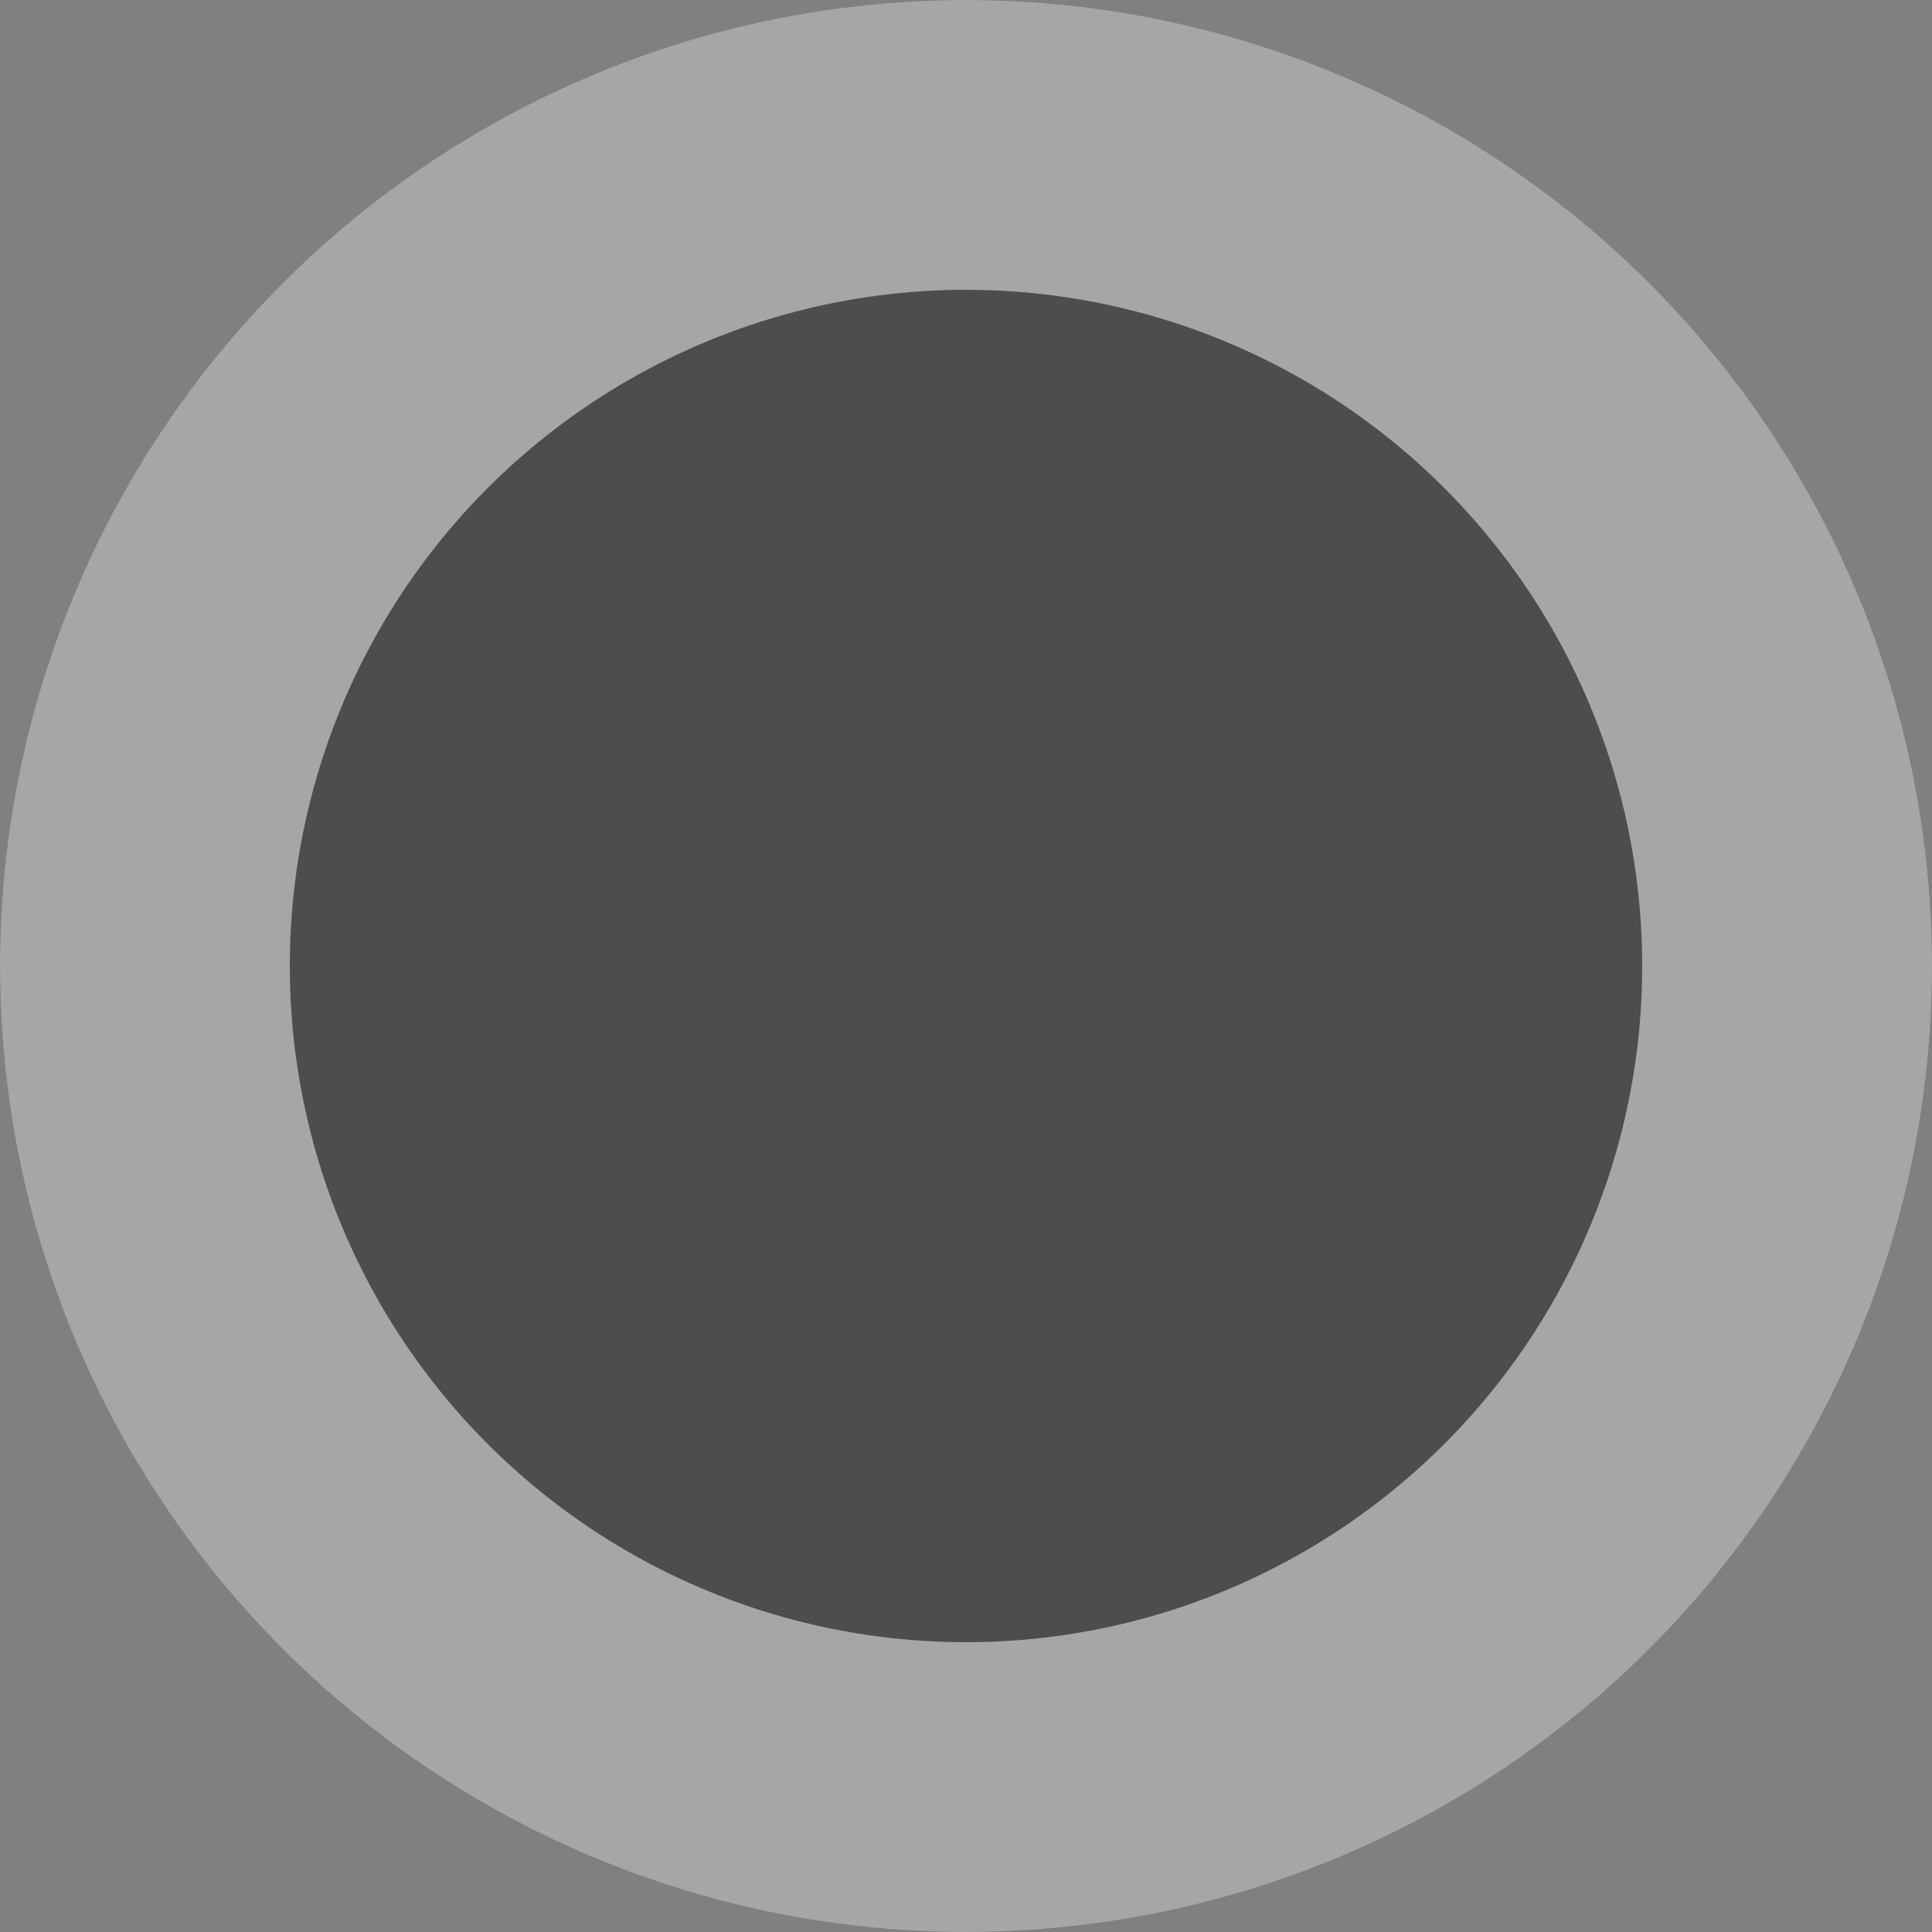
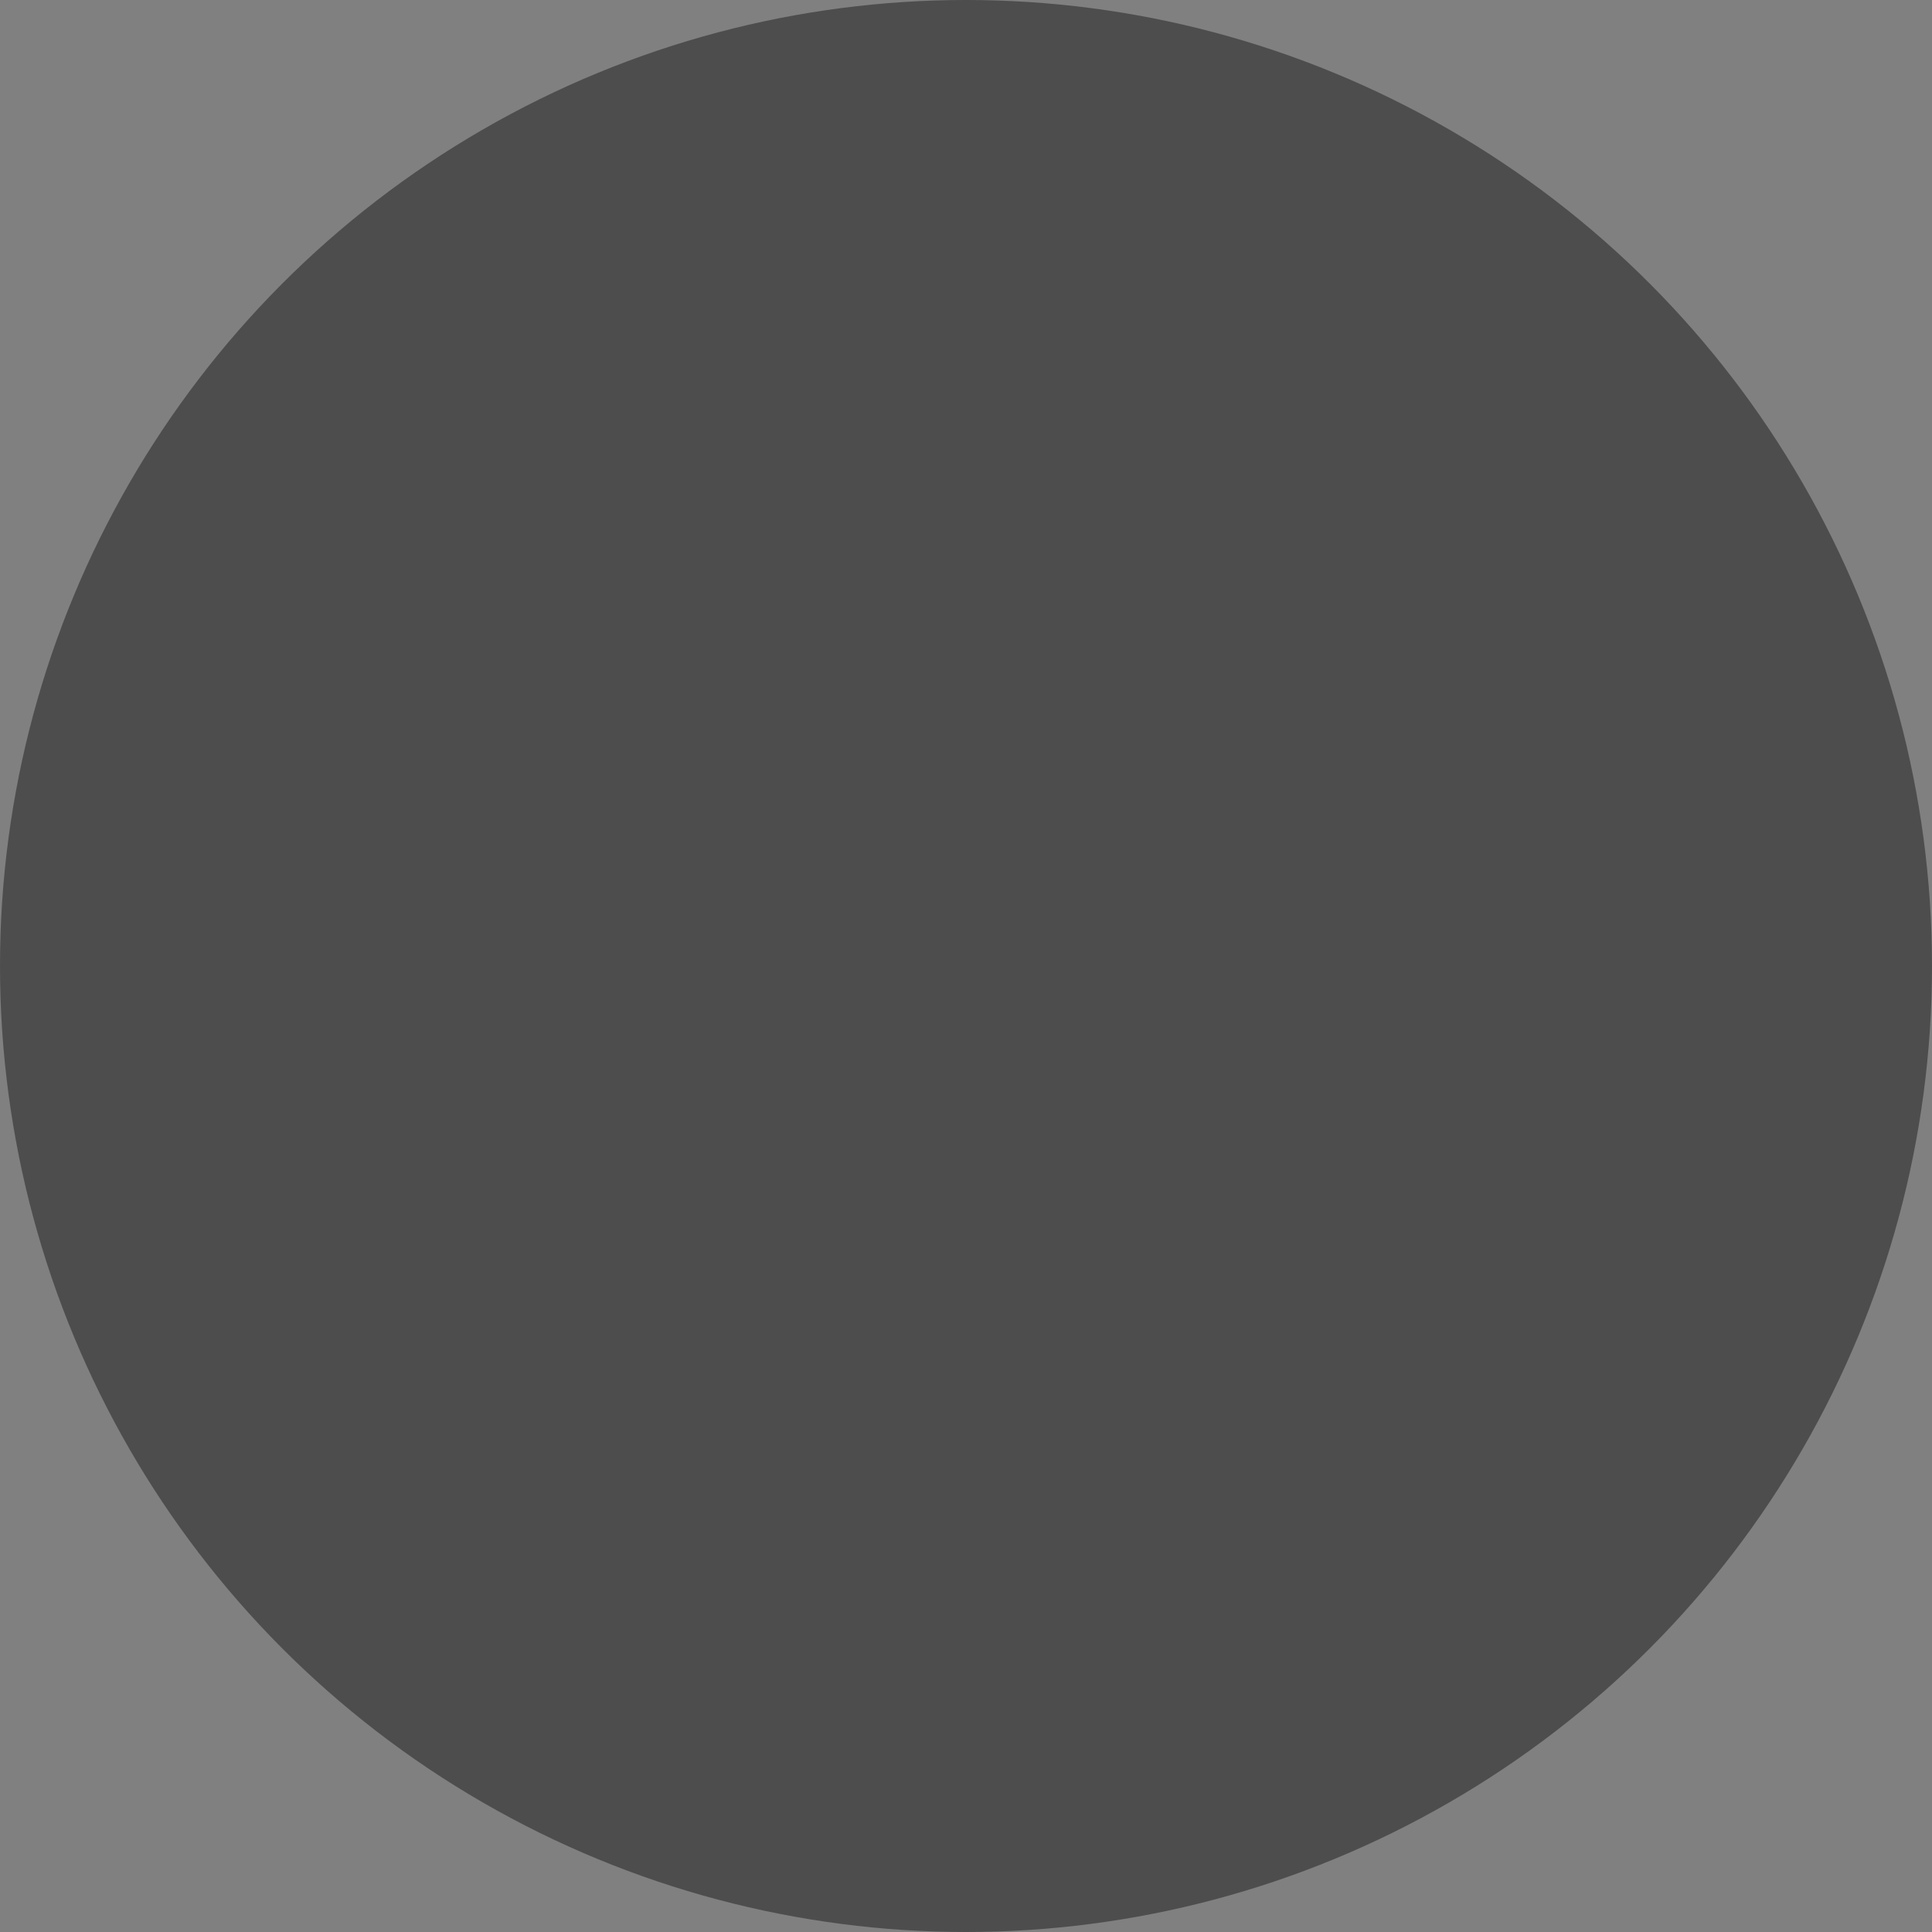
<svg xmlns="http://www.w3.org/2000/svg" width="40" height="40" viewBox="0 0 40 40">
  <rect x="0" y="0" width="40" height="40" fill="#808080" stroke="none" />
  <g id="Ellipse_503" data-name="Ellipse 503" fill="rgba(26,26,26,0.49)" stroke="rgba(255,255,255,0.5)" stroke-width="6">
    <circle cx="20" cy="20" r="20" stroke="none" />
-     <circle cx="20" cy="20" r="17" fill="none" />
  </g>
</svg>